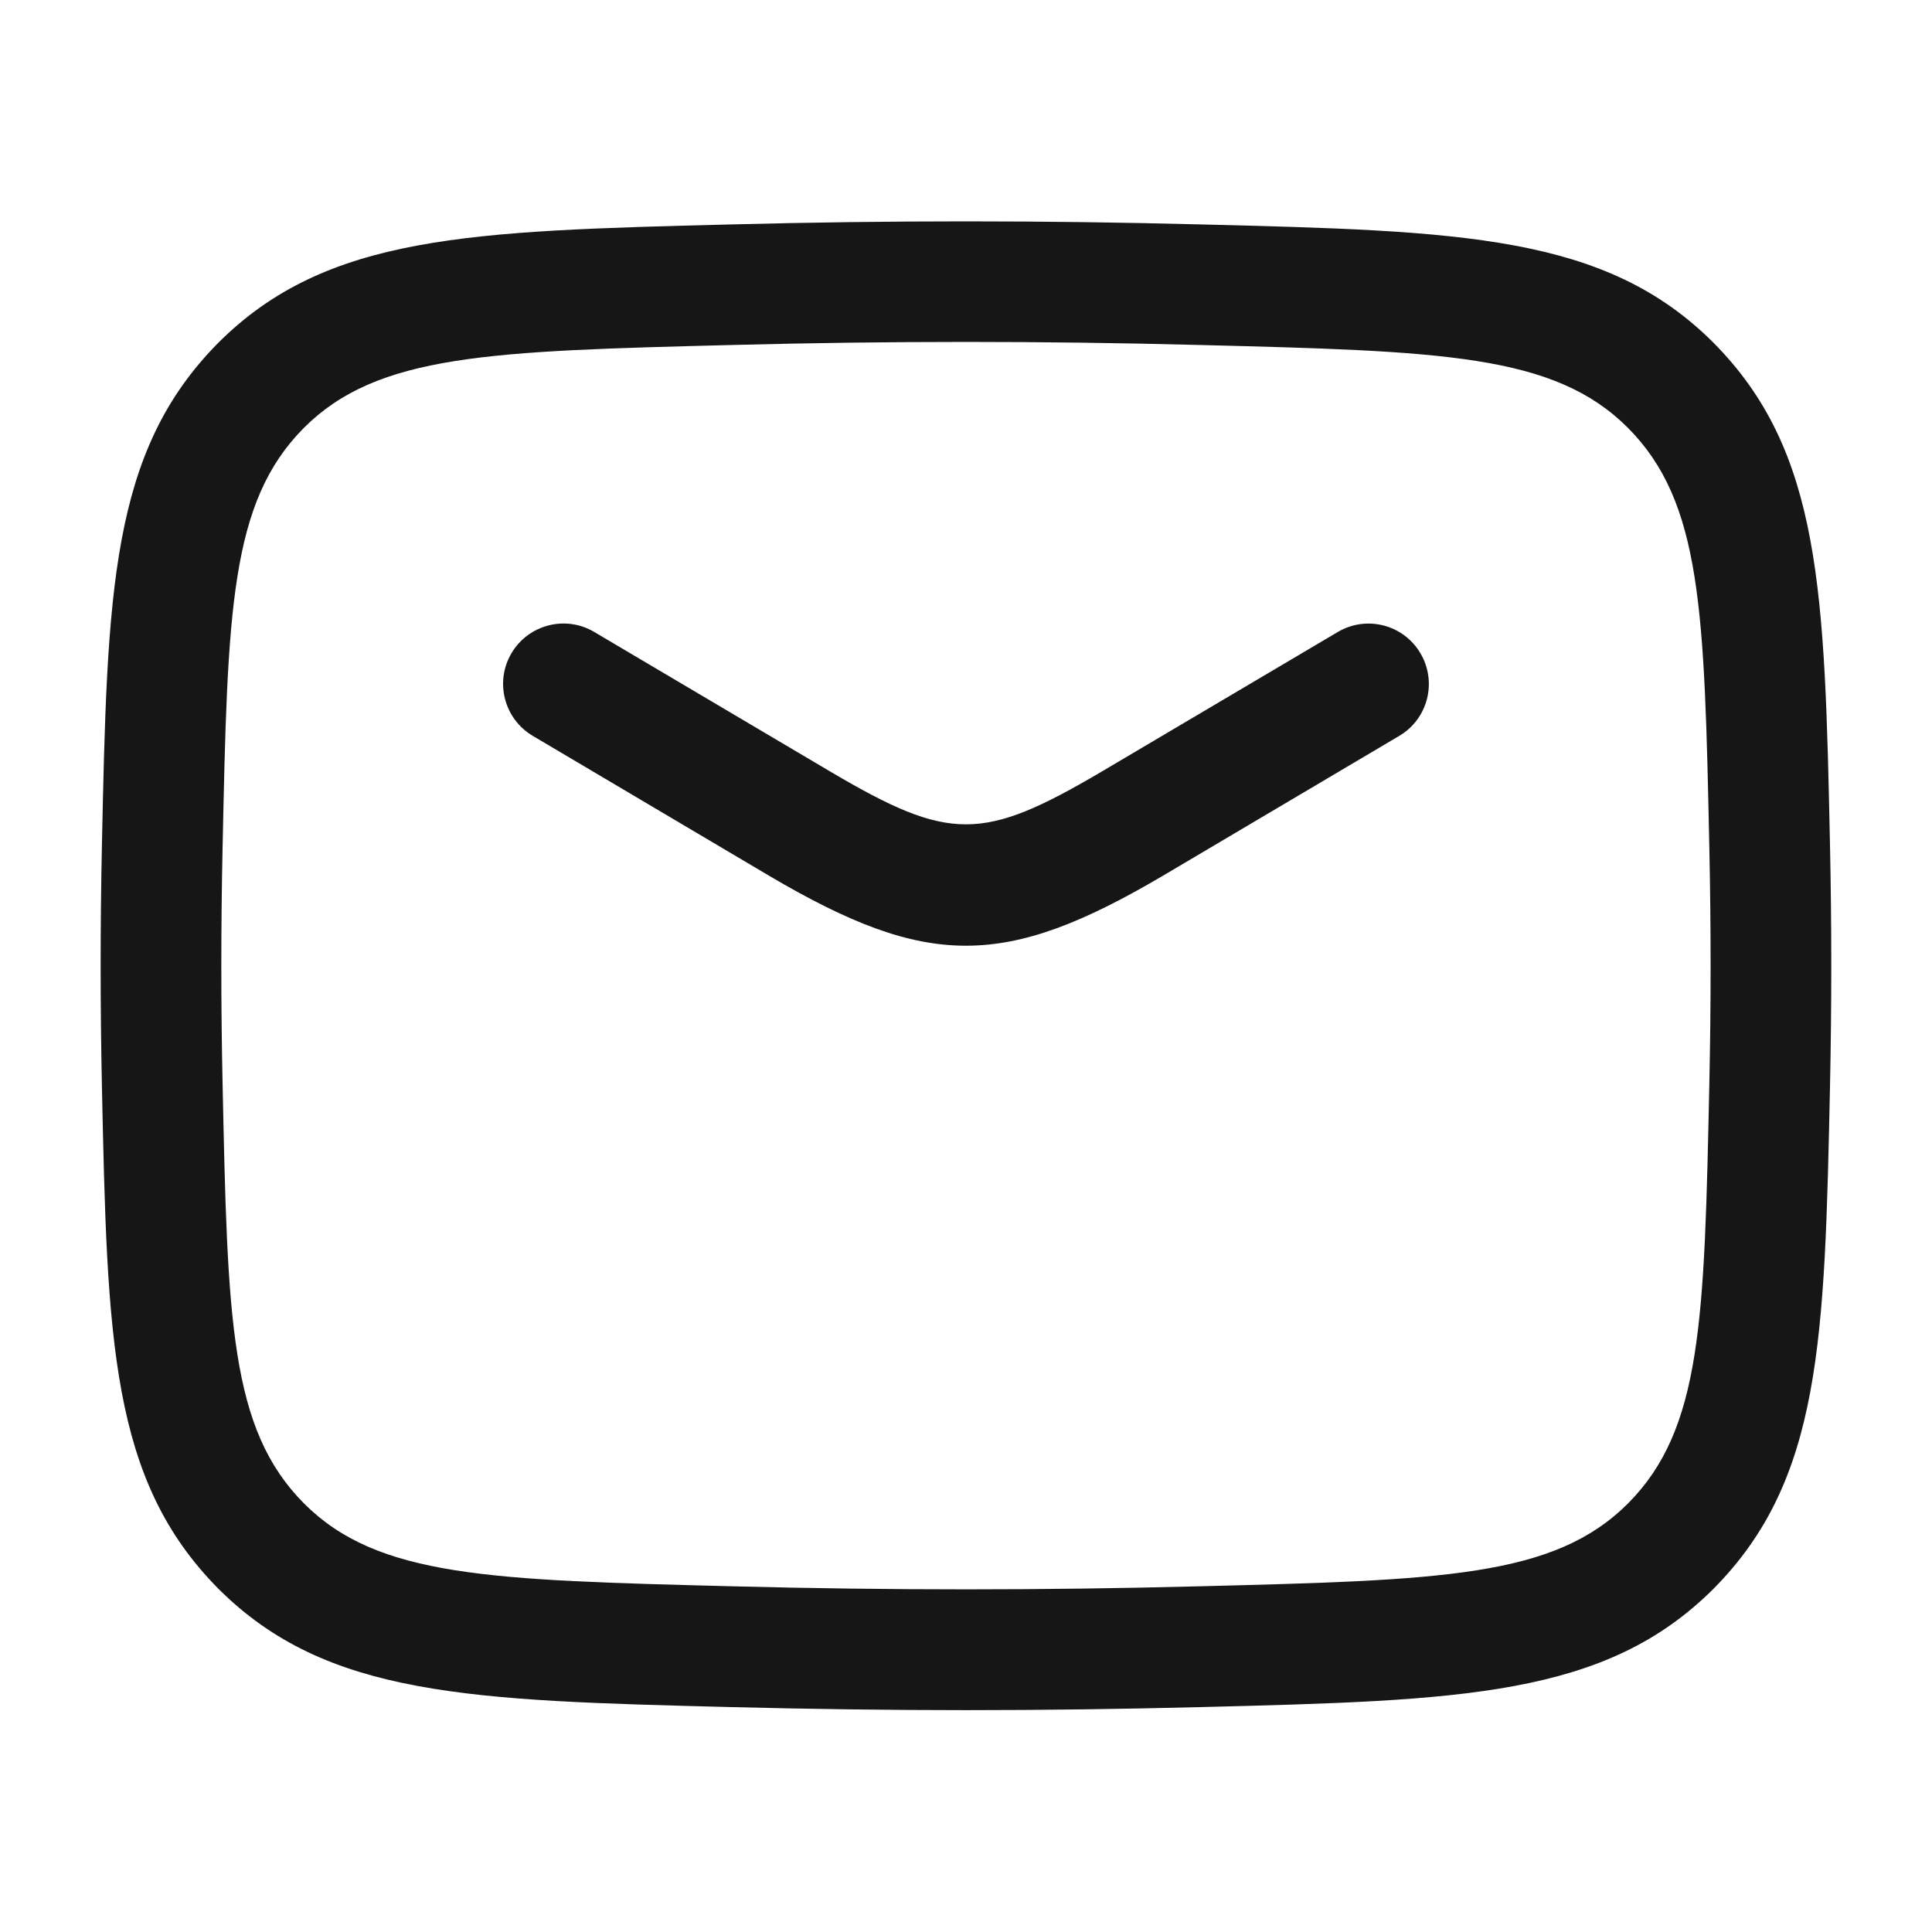
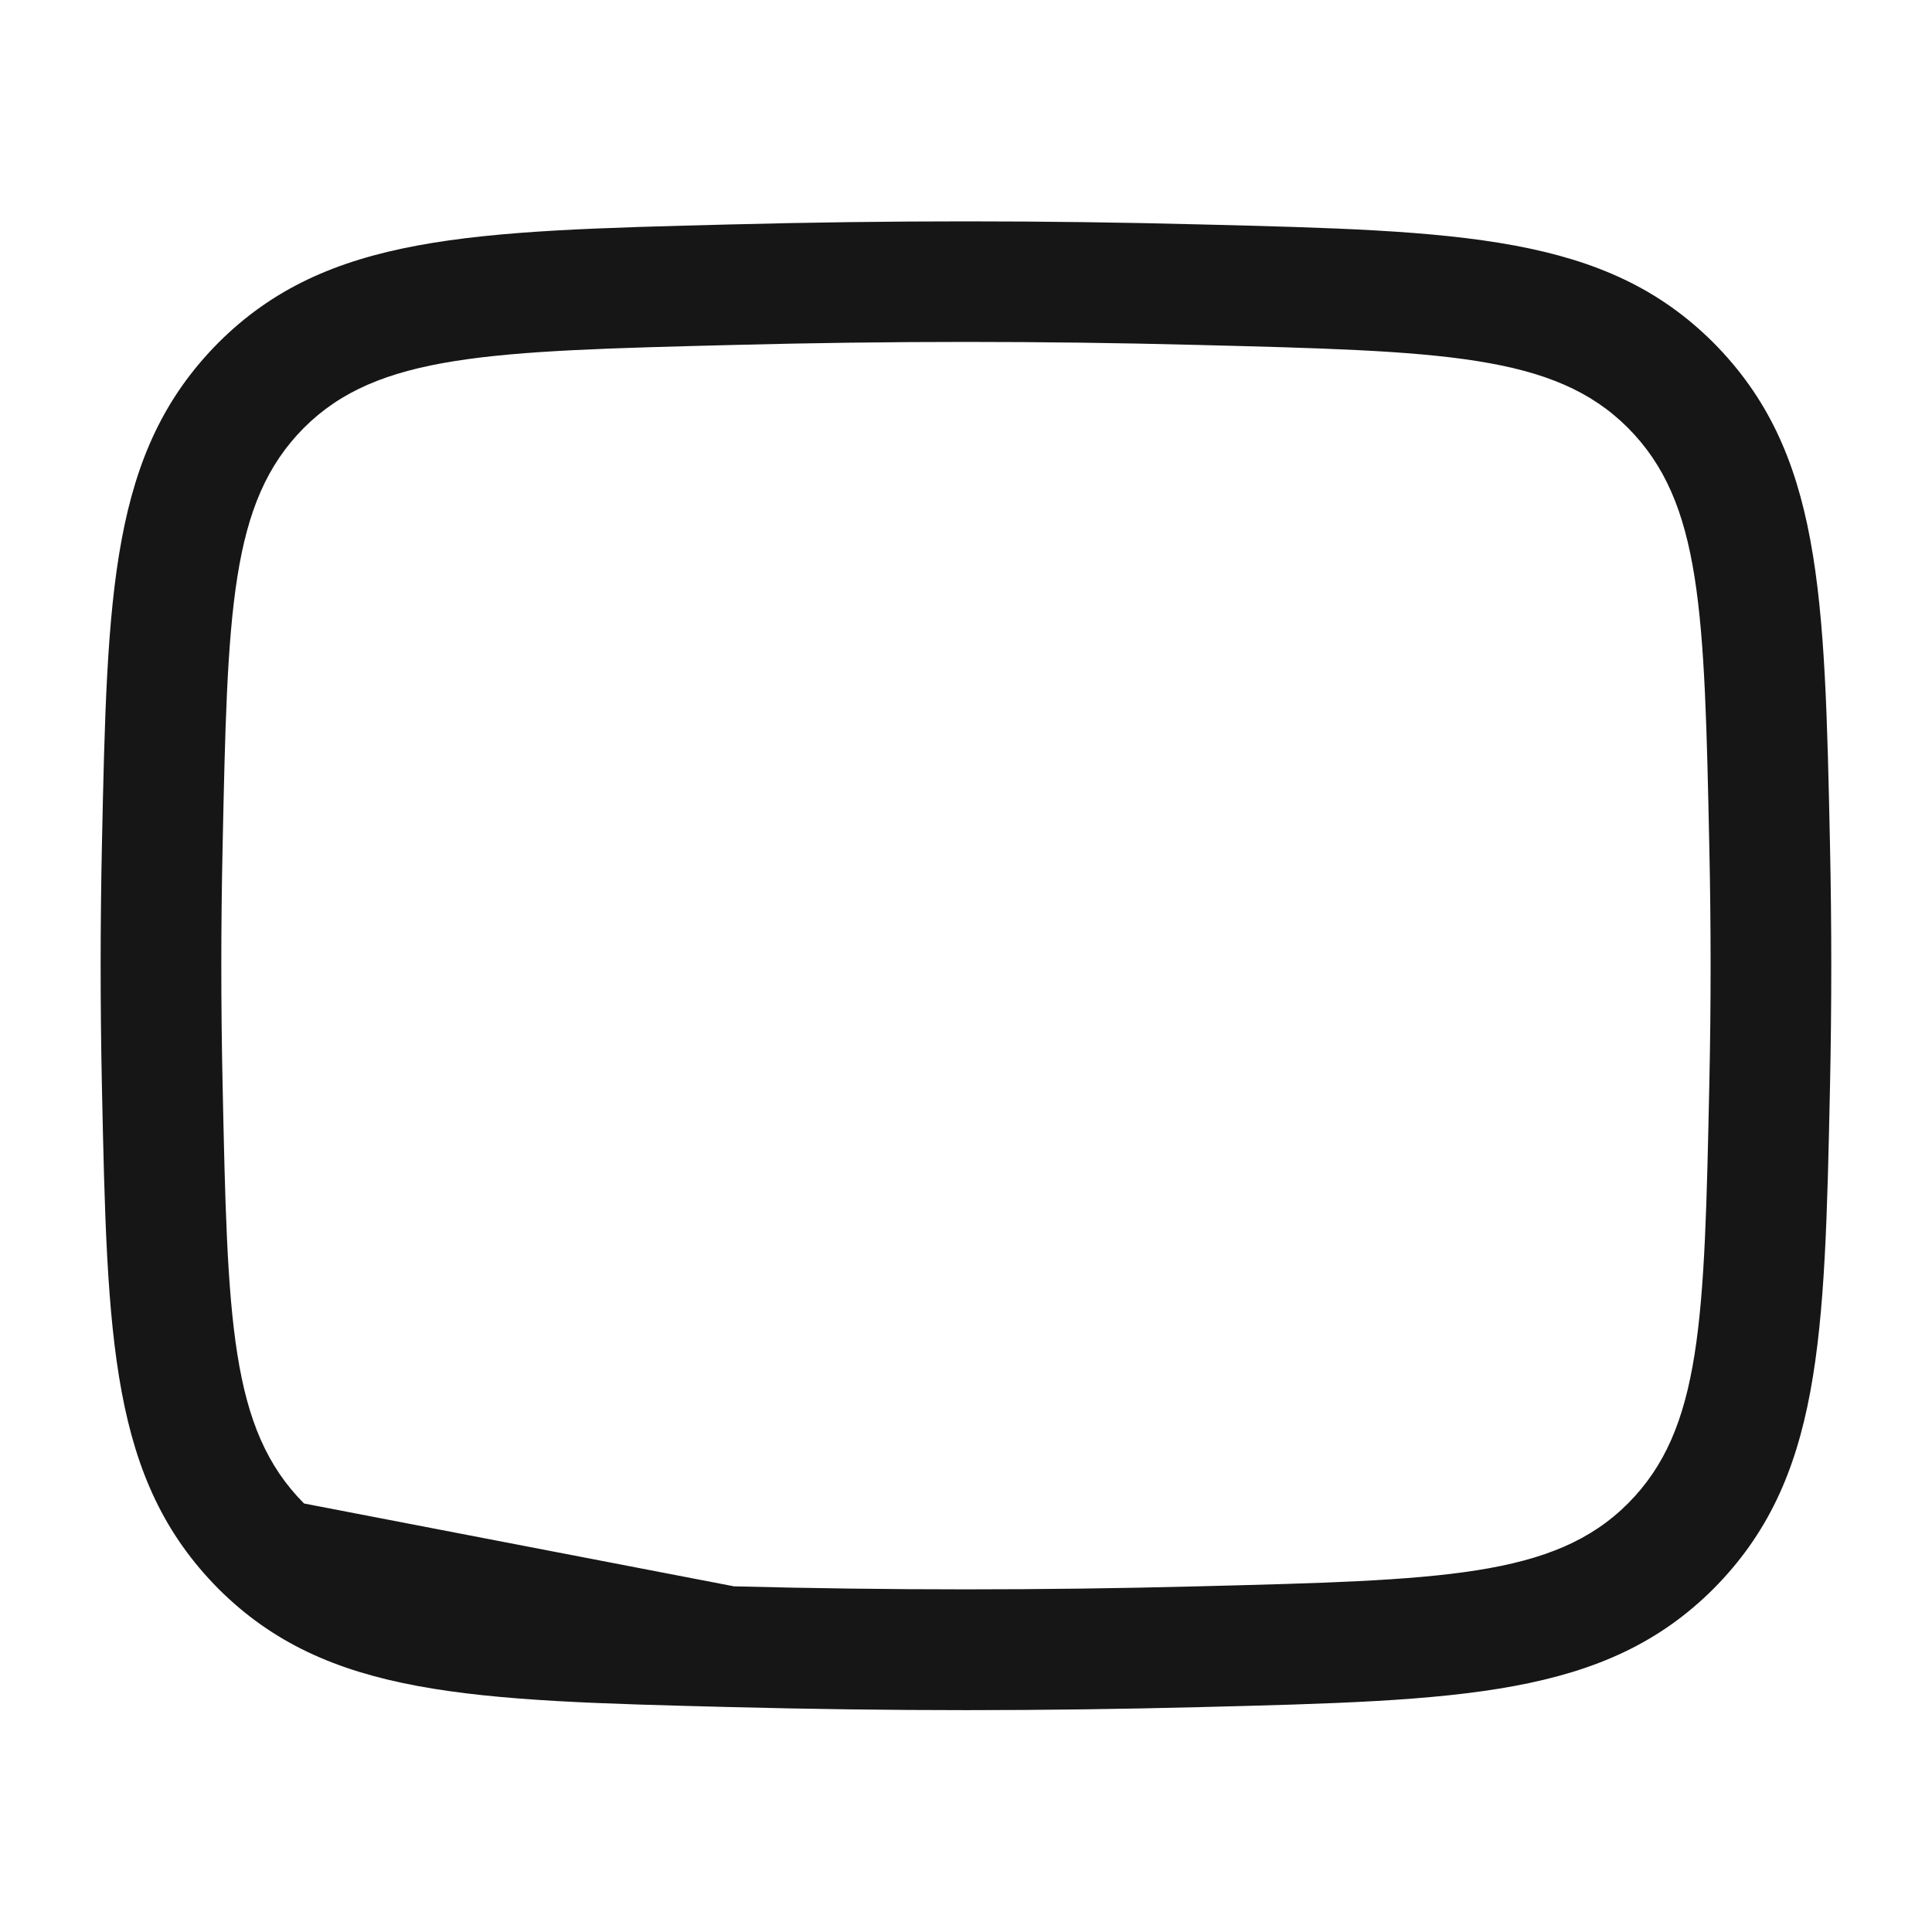
<svg xmlns="http://www.w3.org/2000/svg" width="24" height="24" viewBox="0 0 24 24" fill="none">
-   <path d="M9.561 10.883C10.541 11.46 11.27 11.748 11.999 11.748C12.729 11.748 13.458 11.46 14.439 10.883L17.381 9.142C17.738 8.932 17.856 8.472 17.645 8.115C17.435 7.758 16.975 7.64 16.618 7.851L13.677 9.59C12.203 10.457 11.795 10.457 10.323 9.59L7.381 7.85C7.025 7.639 6.565 7.758 6.354 8.114C6.143 8.47 6.262 8.93 6.618 9.141L9.561 10.883Z" fill="#161616" />
-   <path fill-rule="evenodd" clip-rule="evenodd" d="M9.08 21.206C10.062 21.231 11.031 21.244 12 21.244C12.969 21.244 13.938 21.231 14.92 21.206L14.921 21.206C18.158 21.124 19.942 21.079 21.287 19.735C22.629 18.382 22.666 16.646 22.733 13.493C22.754 12.486 22.754 11.508 22.733 10.502C22.666 7.348 22.629 5.611 21.284 4.256C19.941 2.915 18.157 2.869 14.919 2.788C12.954 2.737 11.044 2.737 9.079 2.788L9.077 2.788C5.84 2.87 4.057 2.915 2.712 4.258C1.37 5.612 1.333 7.347 1.266 10.501C1.245 11.508 1.245 12.486 1.266 13.492C1.333 16.645 1.37 18.383 2.715 19.738C4.058 21.078 5.842 21.124 9.08 21.206ZM3.777 18.677C2.856 17.75 2.827 16.405 2.765 13.46C2.744 12.474 2.744 11.516 2.765 10.531C2.827 7.586 2.856 6.242 3.774 5.316C4.693 4.398 6.079 4.362 9.116 4.285C11.056 4.235 12.942 4.235 14.881 4.285C17.919 4.362 19.305 4.398 20.222 5.314C21.143 6.241 21.172 7.586 21.234 10.531C21.255 11.517 21.255 12.475 21.234 13.46C21.172 16.405 21.143 17.75 20.225 18.675C19.306 19.594 17.92 19.629 14.883 19.706L14.882 19.706C12.942 19.756 11.057 19.756 9.118 19.706C6.08 19.629 4.694 19.593 3.777 18.677Z" fill="#161616" />
+   <path fill-rule="evenodd" clip-rule="evenodd" d="M9.08 21.206C10.062 21.231 11.031 21.244 12 21.244C12.969 21.244 13.938 21.231 14.92 21.206L14.921 21.206C18.158 21.124 19.942 21.079 21.287 19.735C22.629 18.382 22.666 16.646 22.733 13.493C22.754 12.486 22.754 11.508 22.733 10.502C22.666 7.348 22.629 5.611 21.284 4.256C19.941 2.915 18.157 2.869 14.919 2.788C12.954 2.737 11.044 2.737 9.079 2.788L9.077 2.788C5.84 2.87 4.057 2.915 2.712 4.258C1.37 5.612 1.333 7.347 1.266 10.501C1.245 11.508 1.245 12.486 1.266 13.492C1.333 16.645 1.37 18.383 2.715 19.738C4.058 21.078 5.842 21.124 9.08 21.206ZM3.777 18.677C2.856 17.75 2.827 16.405 2.765 13.46C2.744 12.474 2.744 11.516 2.765 10.531C2.827 7.586 2.856 6.242 3.774 5.316C4.693 4.398 6.079 4.362 9.116 4.285C11.056 4.235 12.942 4.235 14.881 4.285C17.919 4.362 19.305 4.398 20.222 5.314C21.143 6.241 21.172 7.586 21.234 10.531C21.255 11.517 21.255 12.475 21.234 13.46C21.172 16.405 21.143 17.75 20.225 18.675C19.306 19.594 17.92 19.629 14.883 19.706L14.882 19.706C12.942 19.756 11.057 19.756 9.118 19.706Z" fill="#161616" />
</svg>